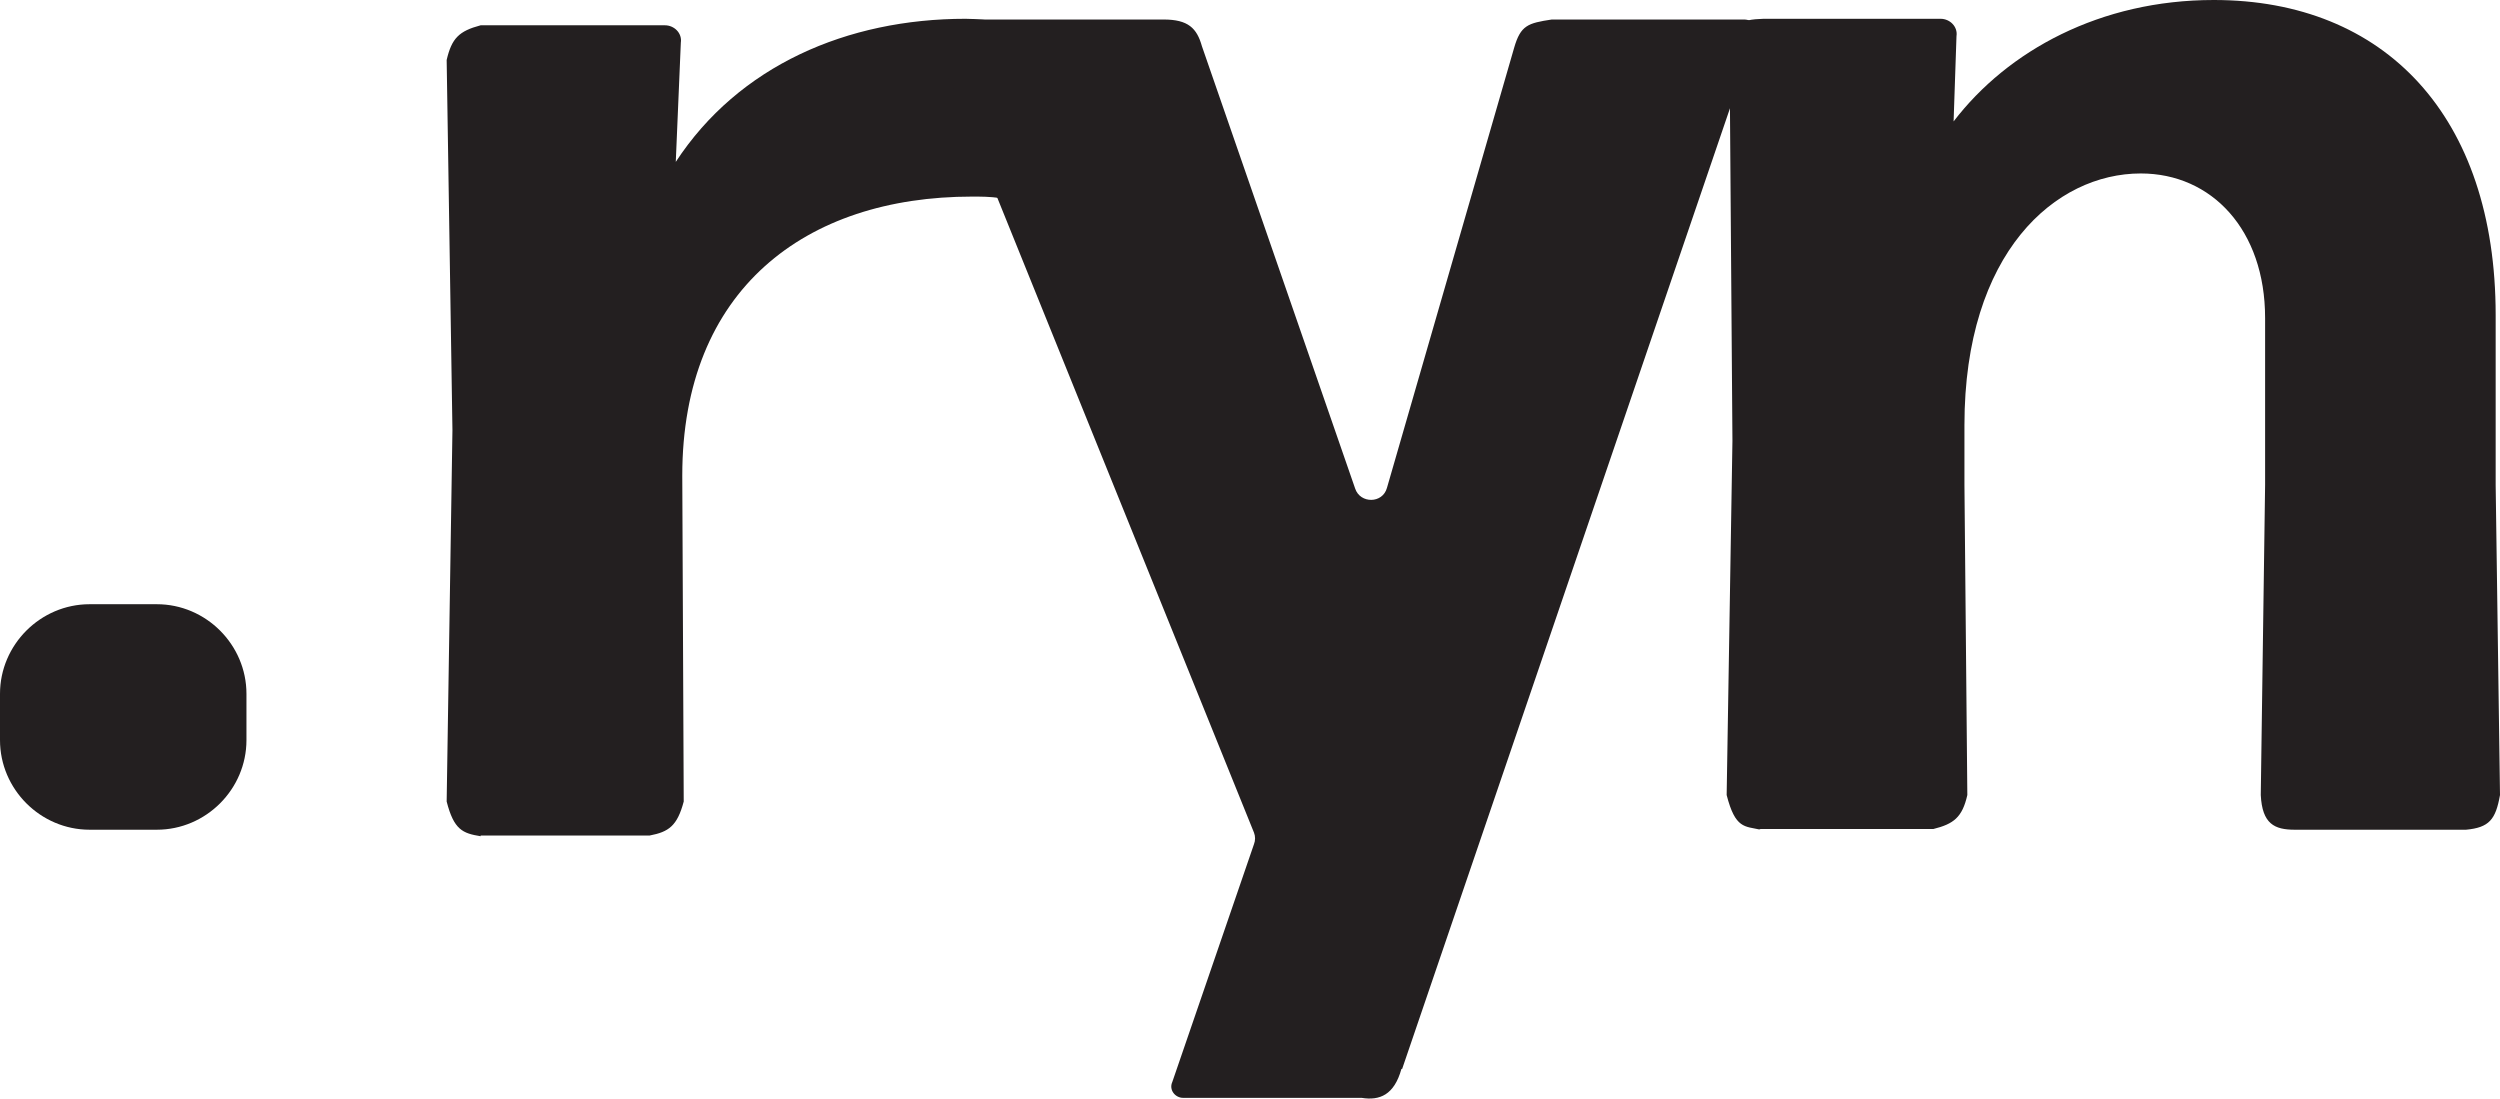
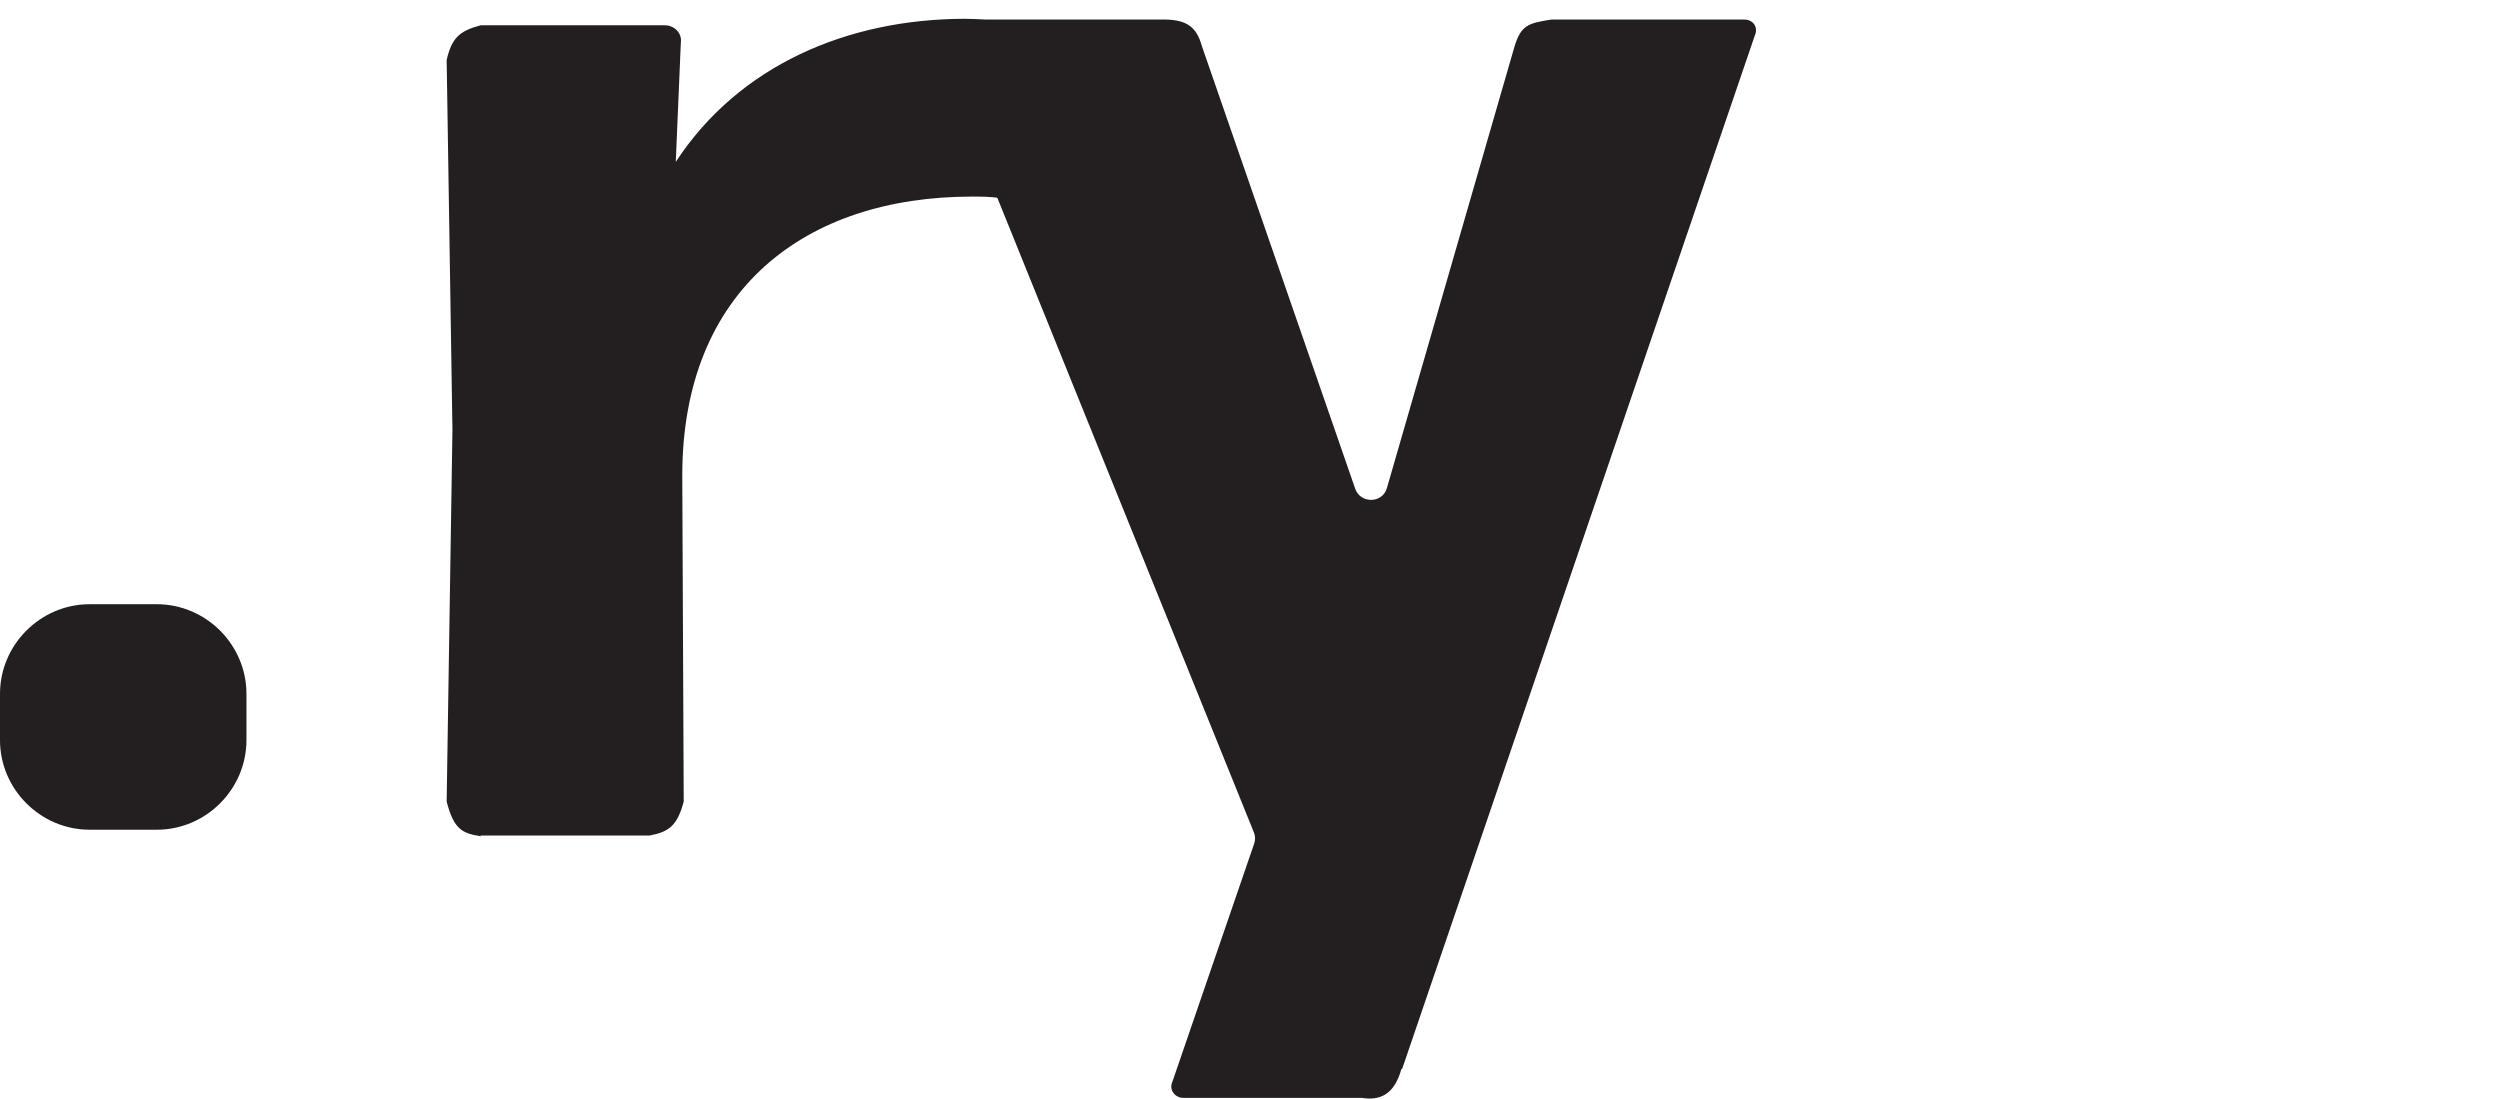
<svg xmlns="http://www.w3.org/2000/svg" id="Layer_2" data-name="Layer 2" viewBox="0 0 34.59 15.2">
  <defs>
    <style>
      .cls-1 {
        fill: #231f20;
      }
    </style>
  </defs>
  <g id="Layer_1-2" data-name="Layer 1">
    <g>
      <path class="cls-1" d="M6.65,11.57c-.25-.04-.37-.09-.47-.48l.08-5.14-.08-5.12c.07-.3.17-.4.47-.48h2.55c.13,0,.24.11.22.24l-.07,1.65c.87-1.33,2.37-1.98,4.01-1.98.15,0,.31.02.46.04.13.02.24.15.24.28v1.94c0,.13-.11.22-.24.22-.11-.02-.26-.02-.37-.02-2.31,0-4.01,1.29-4.01,3.86l.02,4.51c-.09.34-.21.42-.47.47h-2.34Z" />
      <path class="cls-1" d="M19.39,14.79c-.1.36-.3.44-.55.4h-2.47c-.11,0-.2-.11-.15-.22l1.13-3.29c.02-.05.02-.11,0-.16L13.02.81c-.16-.39.01-.54.37-.54h2.71c.34,0,.46.12.53.37l2.12,6.12c.07.21.38.21.44-.01l1.76-6.09c.09-.31.19-.34.52-.39h2.66c.13,0,.2.11.15.22l-4.88,14.3Z" />
-       <path class="cls-1" d="M24.36,11.48c-.22-.05-.35-.01-.47-.48l.08-4.9-.04-5.36c0-.41.14-.47.47-.48h2.45c.13,0,.24.11.22.24l-.04,1.18C27.78.7,29.06,0,30.63,0c2.37,0,3.9,1.61,3.9,4.36v2.35s.06,4.29.06,4.29c-.06.34-.15.45-.47.48h-2.37c-.28,0-.45-.08-.47-.48l.06-4.29v-2.31c0-1.22-.74-2-1.72-2-1.18,0-2.44,1.09-2.44,3.48v.83s.04,4.29.04,4.29c-.07.31-.19.4-.47.47h-2.41Z" />
      <path class="cls-1" d="M1.24,11.48c-.68,0-1.24-.56-1.24-1.24v-.64c0-.68.56-1.24,1.24-1.24h.93c.68,0,1.24.56,1.24,1.24v.64c0,.68-.56,1.24-1.24,1.24h-.93Z" />
    </g>
  </g>
</svg>